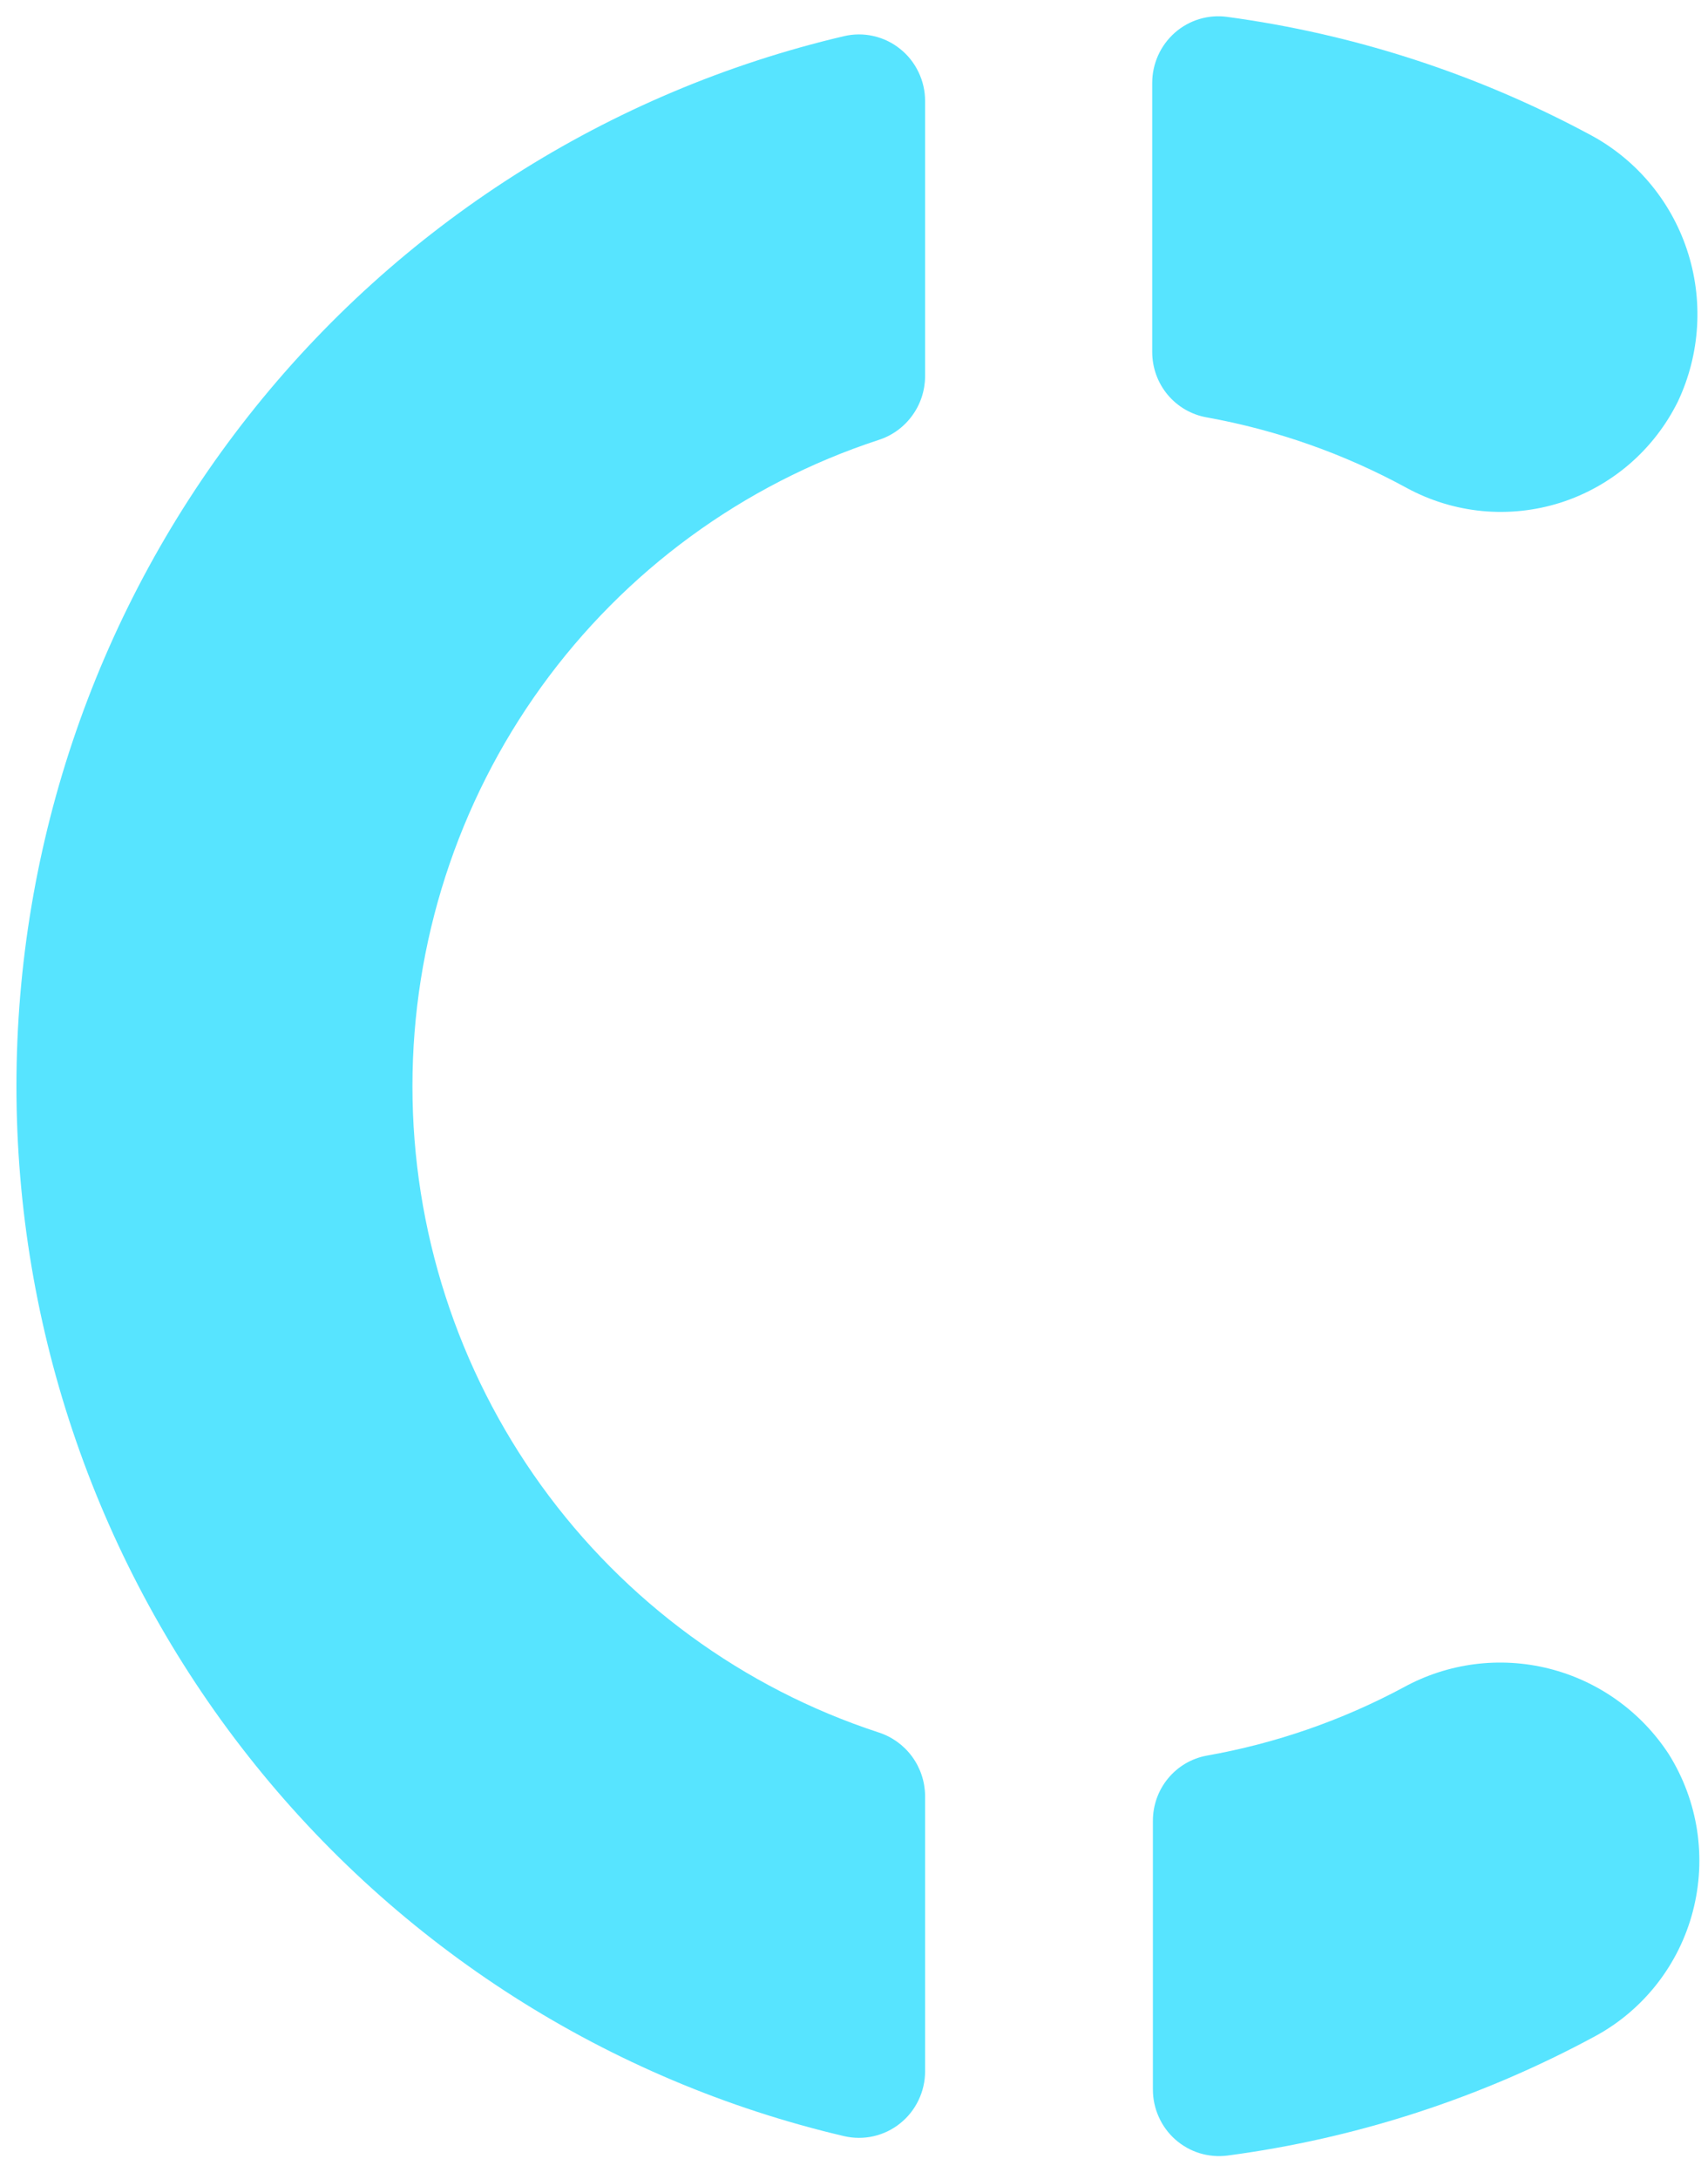
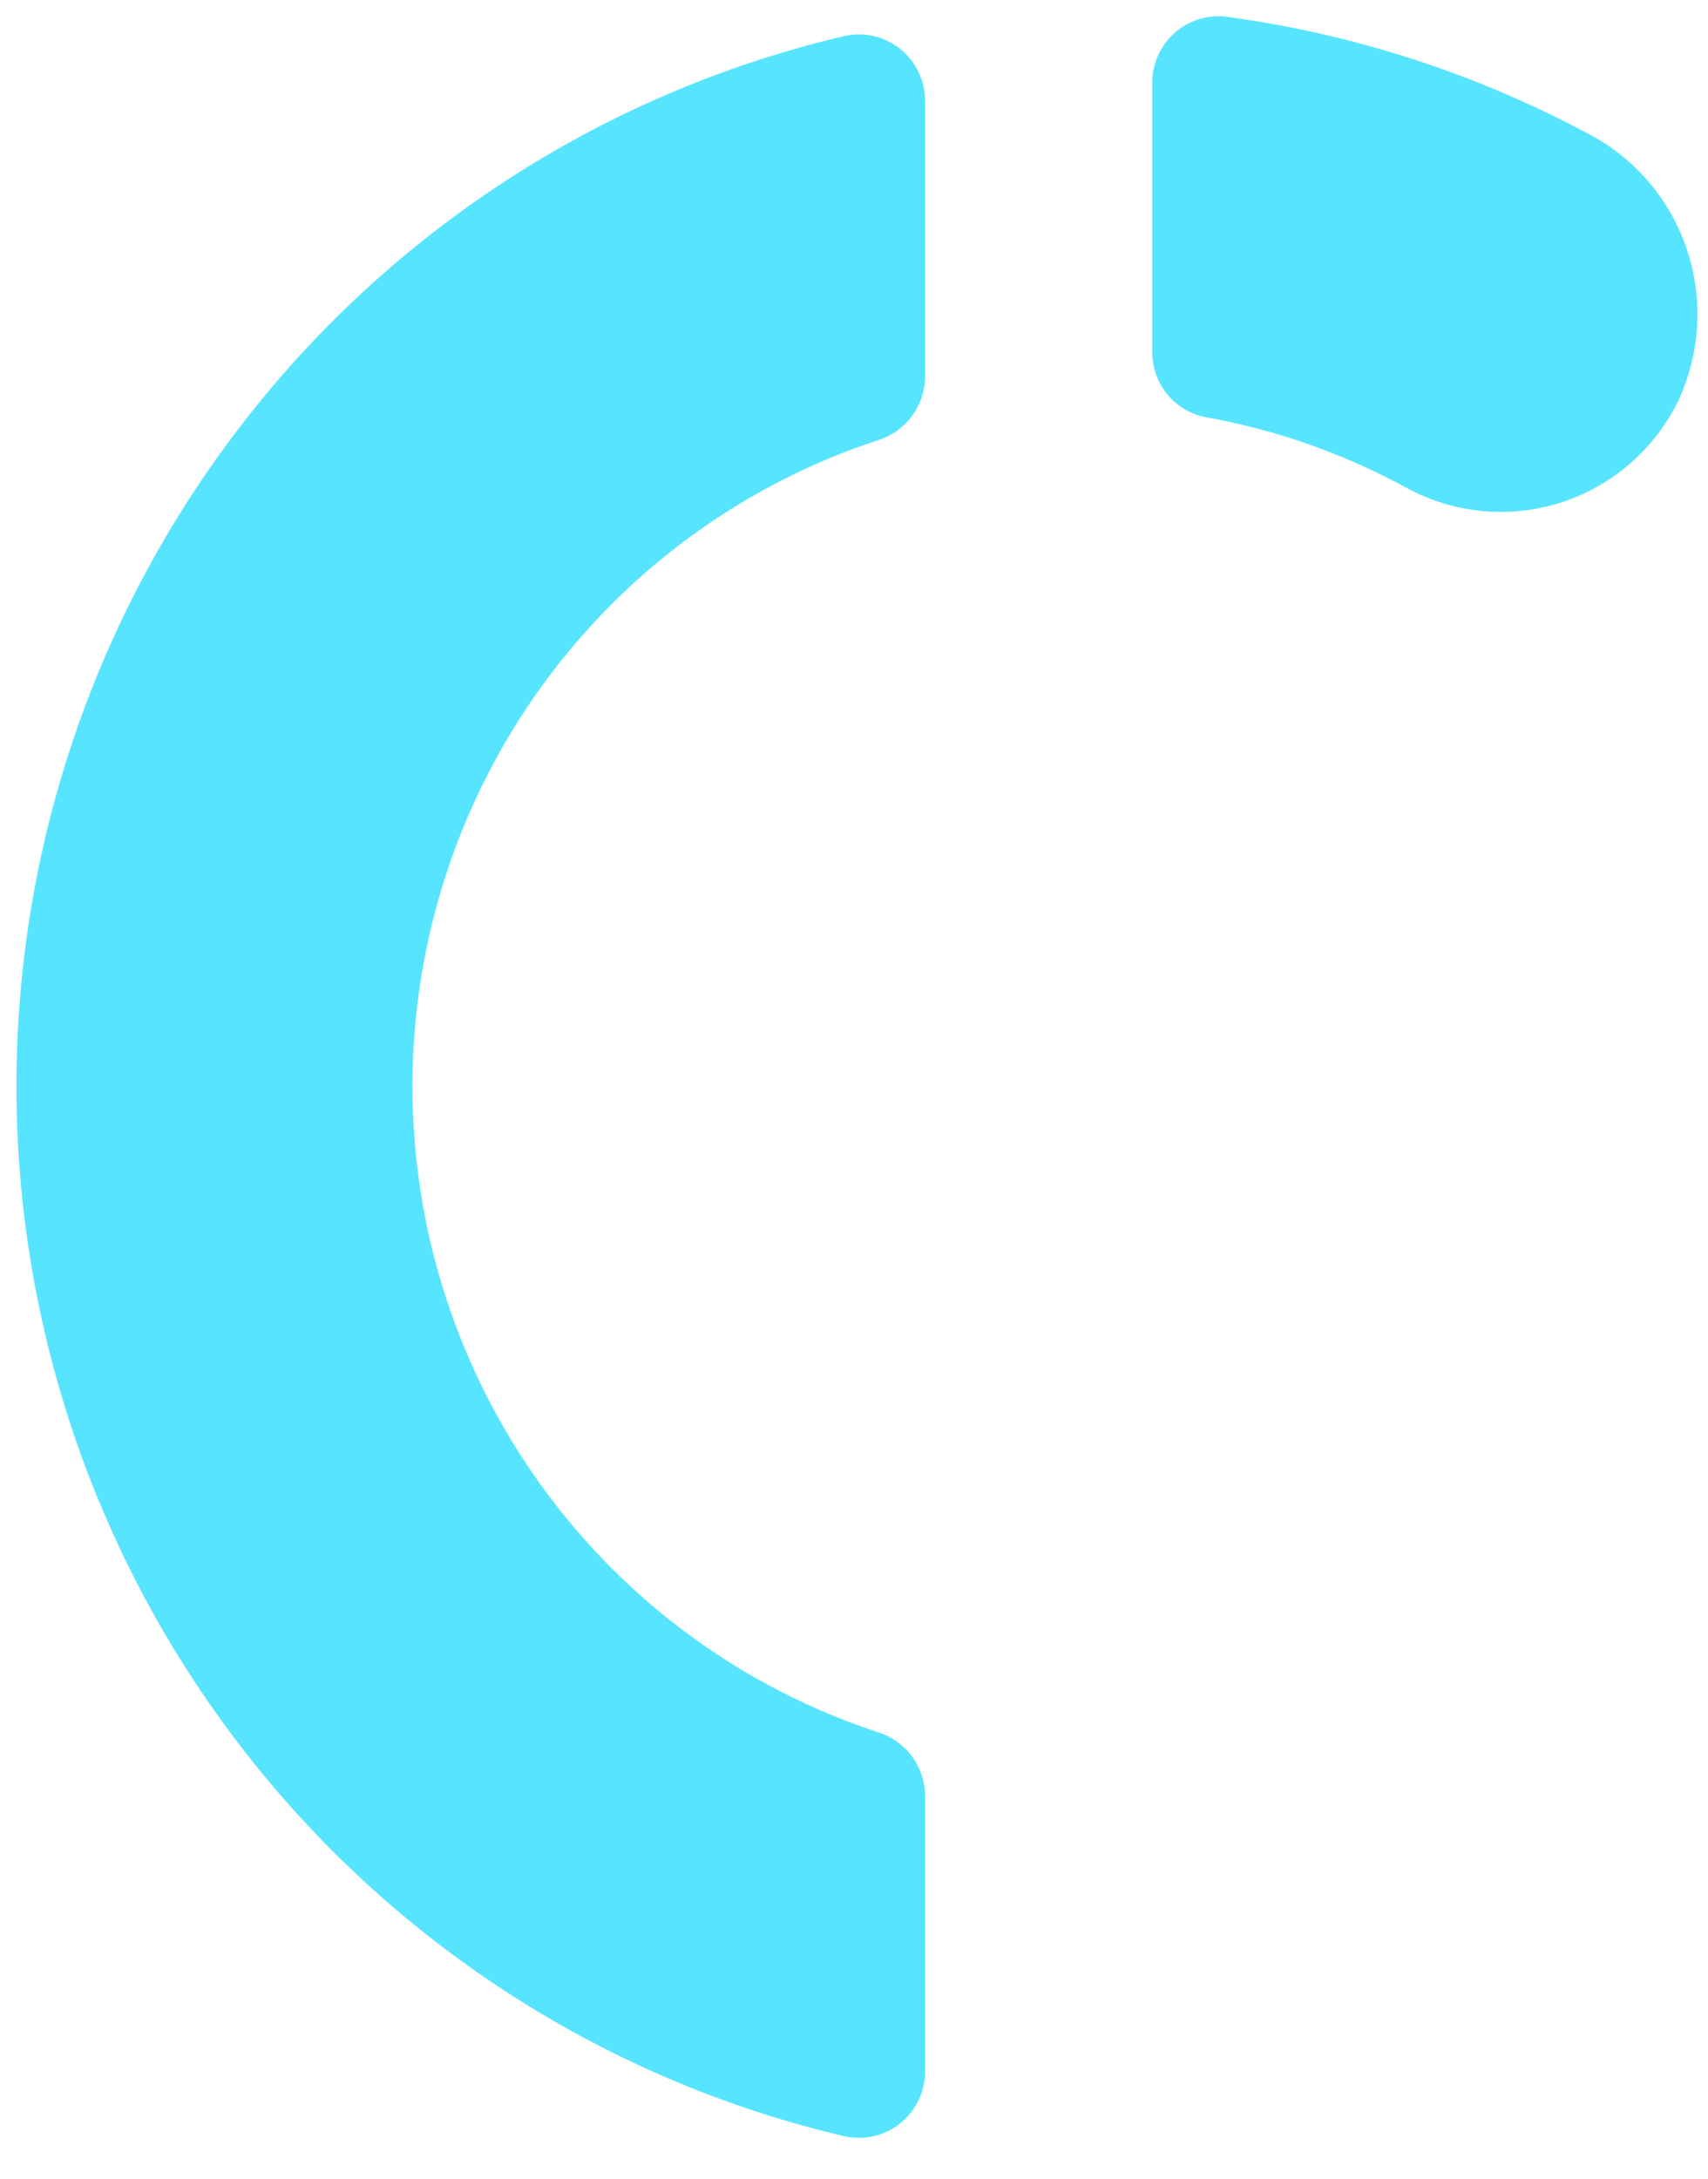
<svg xmlns="http://www.w3.org/2000/svg" width="40" height="51" viewBox="0 0 40 51" fill="none">
  <path d="M19.768 50.005C19.994 50.057 20.23 50.058 20.457 50.007C20.684 49.955 20.897 49.853 21.079 49.707C21.262 49.561 21.409 49.376 21.51 49.165C21.612 48.954 21.665 48.722 21.665 48.488V42.039C21.662 41.707 21.555 41.384 21.358 41.117C21.162 40.851 20.887 40.653 20.572 40.553C17.4 39.514 14.636 37.491 12.675 34.774C10.715 32.057 9.659 28.785 9.659 25.427C9.659 22.069 10.715 18.797 12.675 16.08C14.636 13.363 17.4 11.34 20.572 10.3C20.887 10.201 21.162 10.003 21.358 9.736C21.555 9.47 21.662 9.147 21.665 8.815V2.362C21.665 2.128 21.612 1.897 21.51 1.686C21.409 1.475 21.262 1.289 21.079 1.144C20.897 0.998 20.684 0.895 20.457 0.844C20.23 0.792 19.994 0.793 19.768 0.846C14.255 2.139 9.339 5.272 5.82 9.734C2.3 14.197 0.385 19.727 0.385 25.425C0.385 31.123 2.3 36.653 5.82 41.116C9.339 45.579 14.255 48.712 19.768 50.005Z" fill="#57E4FF" />
  <path d="M28.258 9.77C29.9 10.066 31.483 10.624 32.949 11.425C33.496 11.721 34.096 11.904 34.714 11.963C35.332 12.021 35.956 11.954 36.548 11.766C37.139 11.577 37.688 11.27 38.16 10.864C38.631 10.458 39.017 9.96 39.294 9.401C39.821 8.286 39.897 7.009 39.505 5.839C39.114 4.669 38.285 3.698 37.195 3.131C34.56 1.721 31.696 0.794 28.738 0.395C28.519 0.365 28.297 0.383 28.085 0.447C27.874 0.511 27.679 0.62 27.513 0.766C27.347 0.913 27.214 1.093 27.123 1.295C27.032 1.497 26.984 1.717 26.984 1.939V8.243C26.985 8.608 27.112 8.961 27.345 9.24C27.578 9.519 27.901 9.707 28.258 9.77Z" fill="#57E4FF" />
-   <path d="M39.084 41.067C38.433 40.067 37.431 39.351 36.279 39.061C35.126 38.771 33.908 38.928 32.866 39.502C31.423 40.275 29.867 40.814 28.257 41.098C27.903 41.164 27.583 41.353 27.354 41.632C27.124 41.911 26.999 42.263 27 42.625V48.915C27 49.136 27.047 49.355 27.138 49.556C27.228 49.758 27.36 49.938 27.525 50.084C27.69 50.23 27.884 50.339 28.094 50.404C28.304 50.468 28.525 50.487 28.743 50.46C31.762 50.06 34.683 49.112 37.365 47.661C37.924 47.357 38.414 46.941 38.807 46.438C39.199 45.936 39.485 45.358 39.646 44.739C39.807 44.121 39.84 43.476 39.744 42.844C39.647 42.213 39.422 41.608 39.084 41.067Z" fill="#57E4FF" />
</svg>